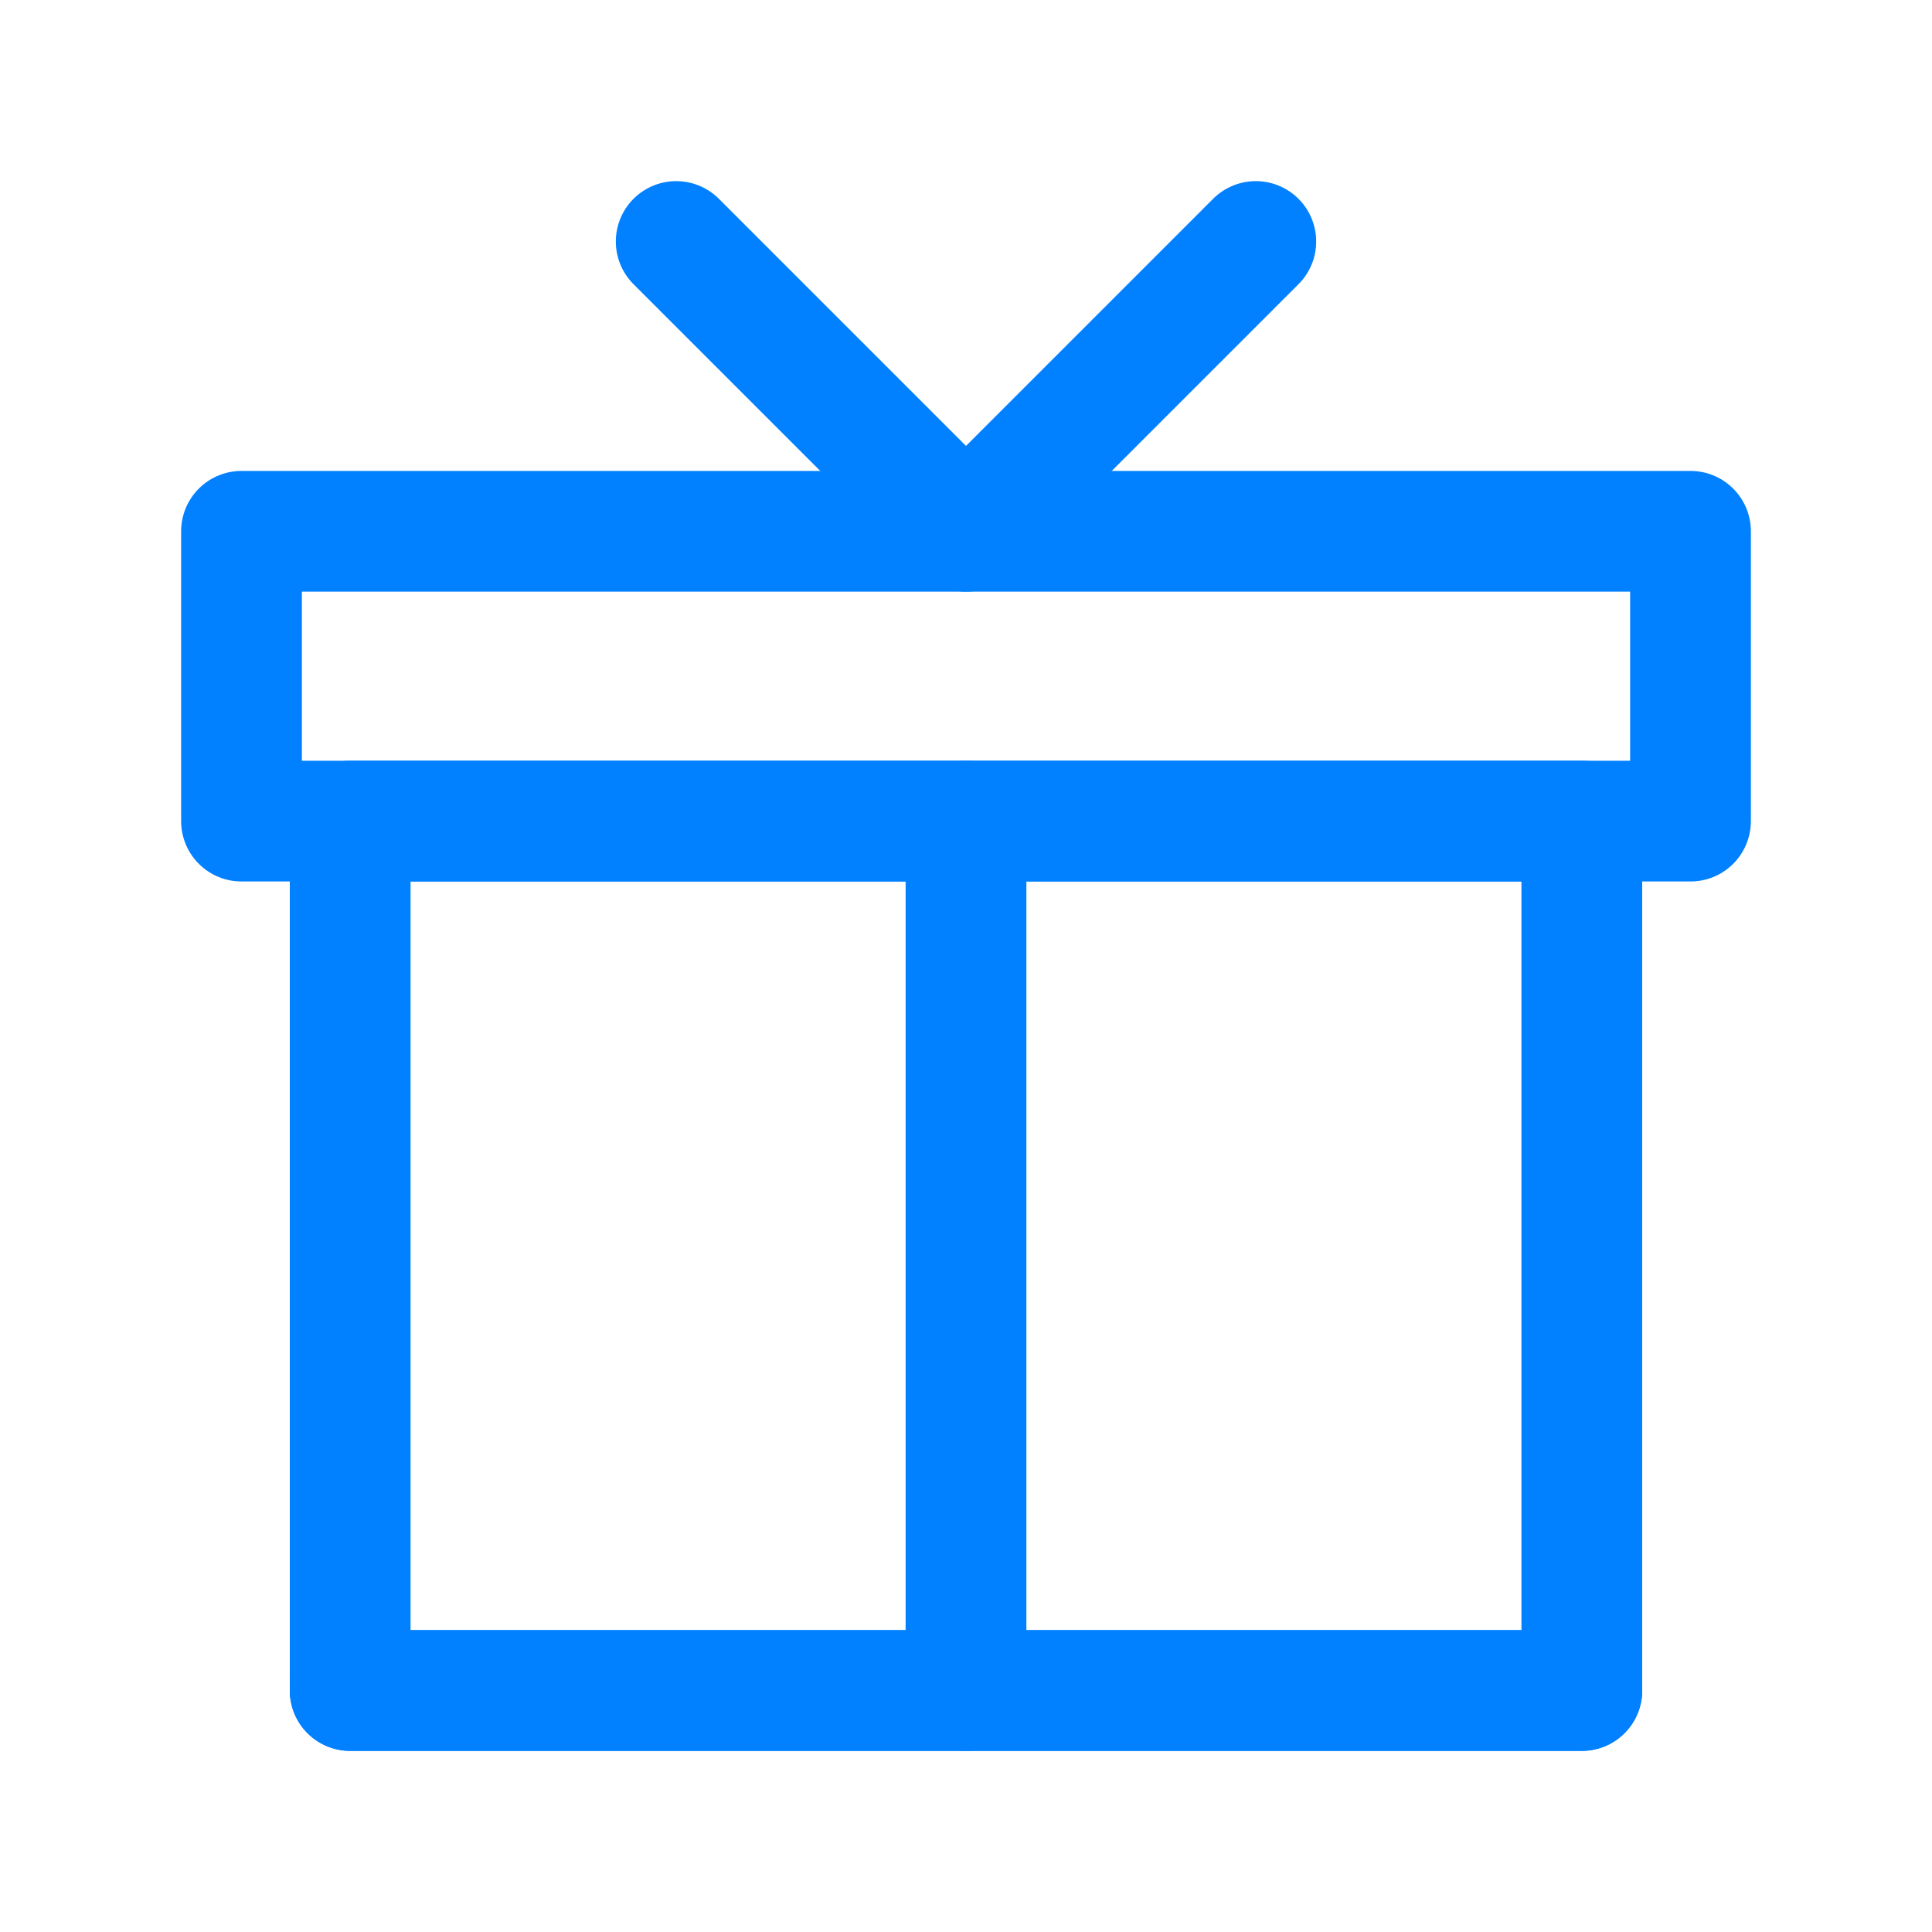
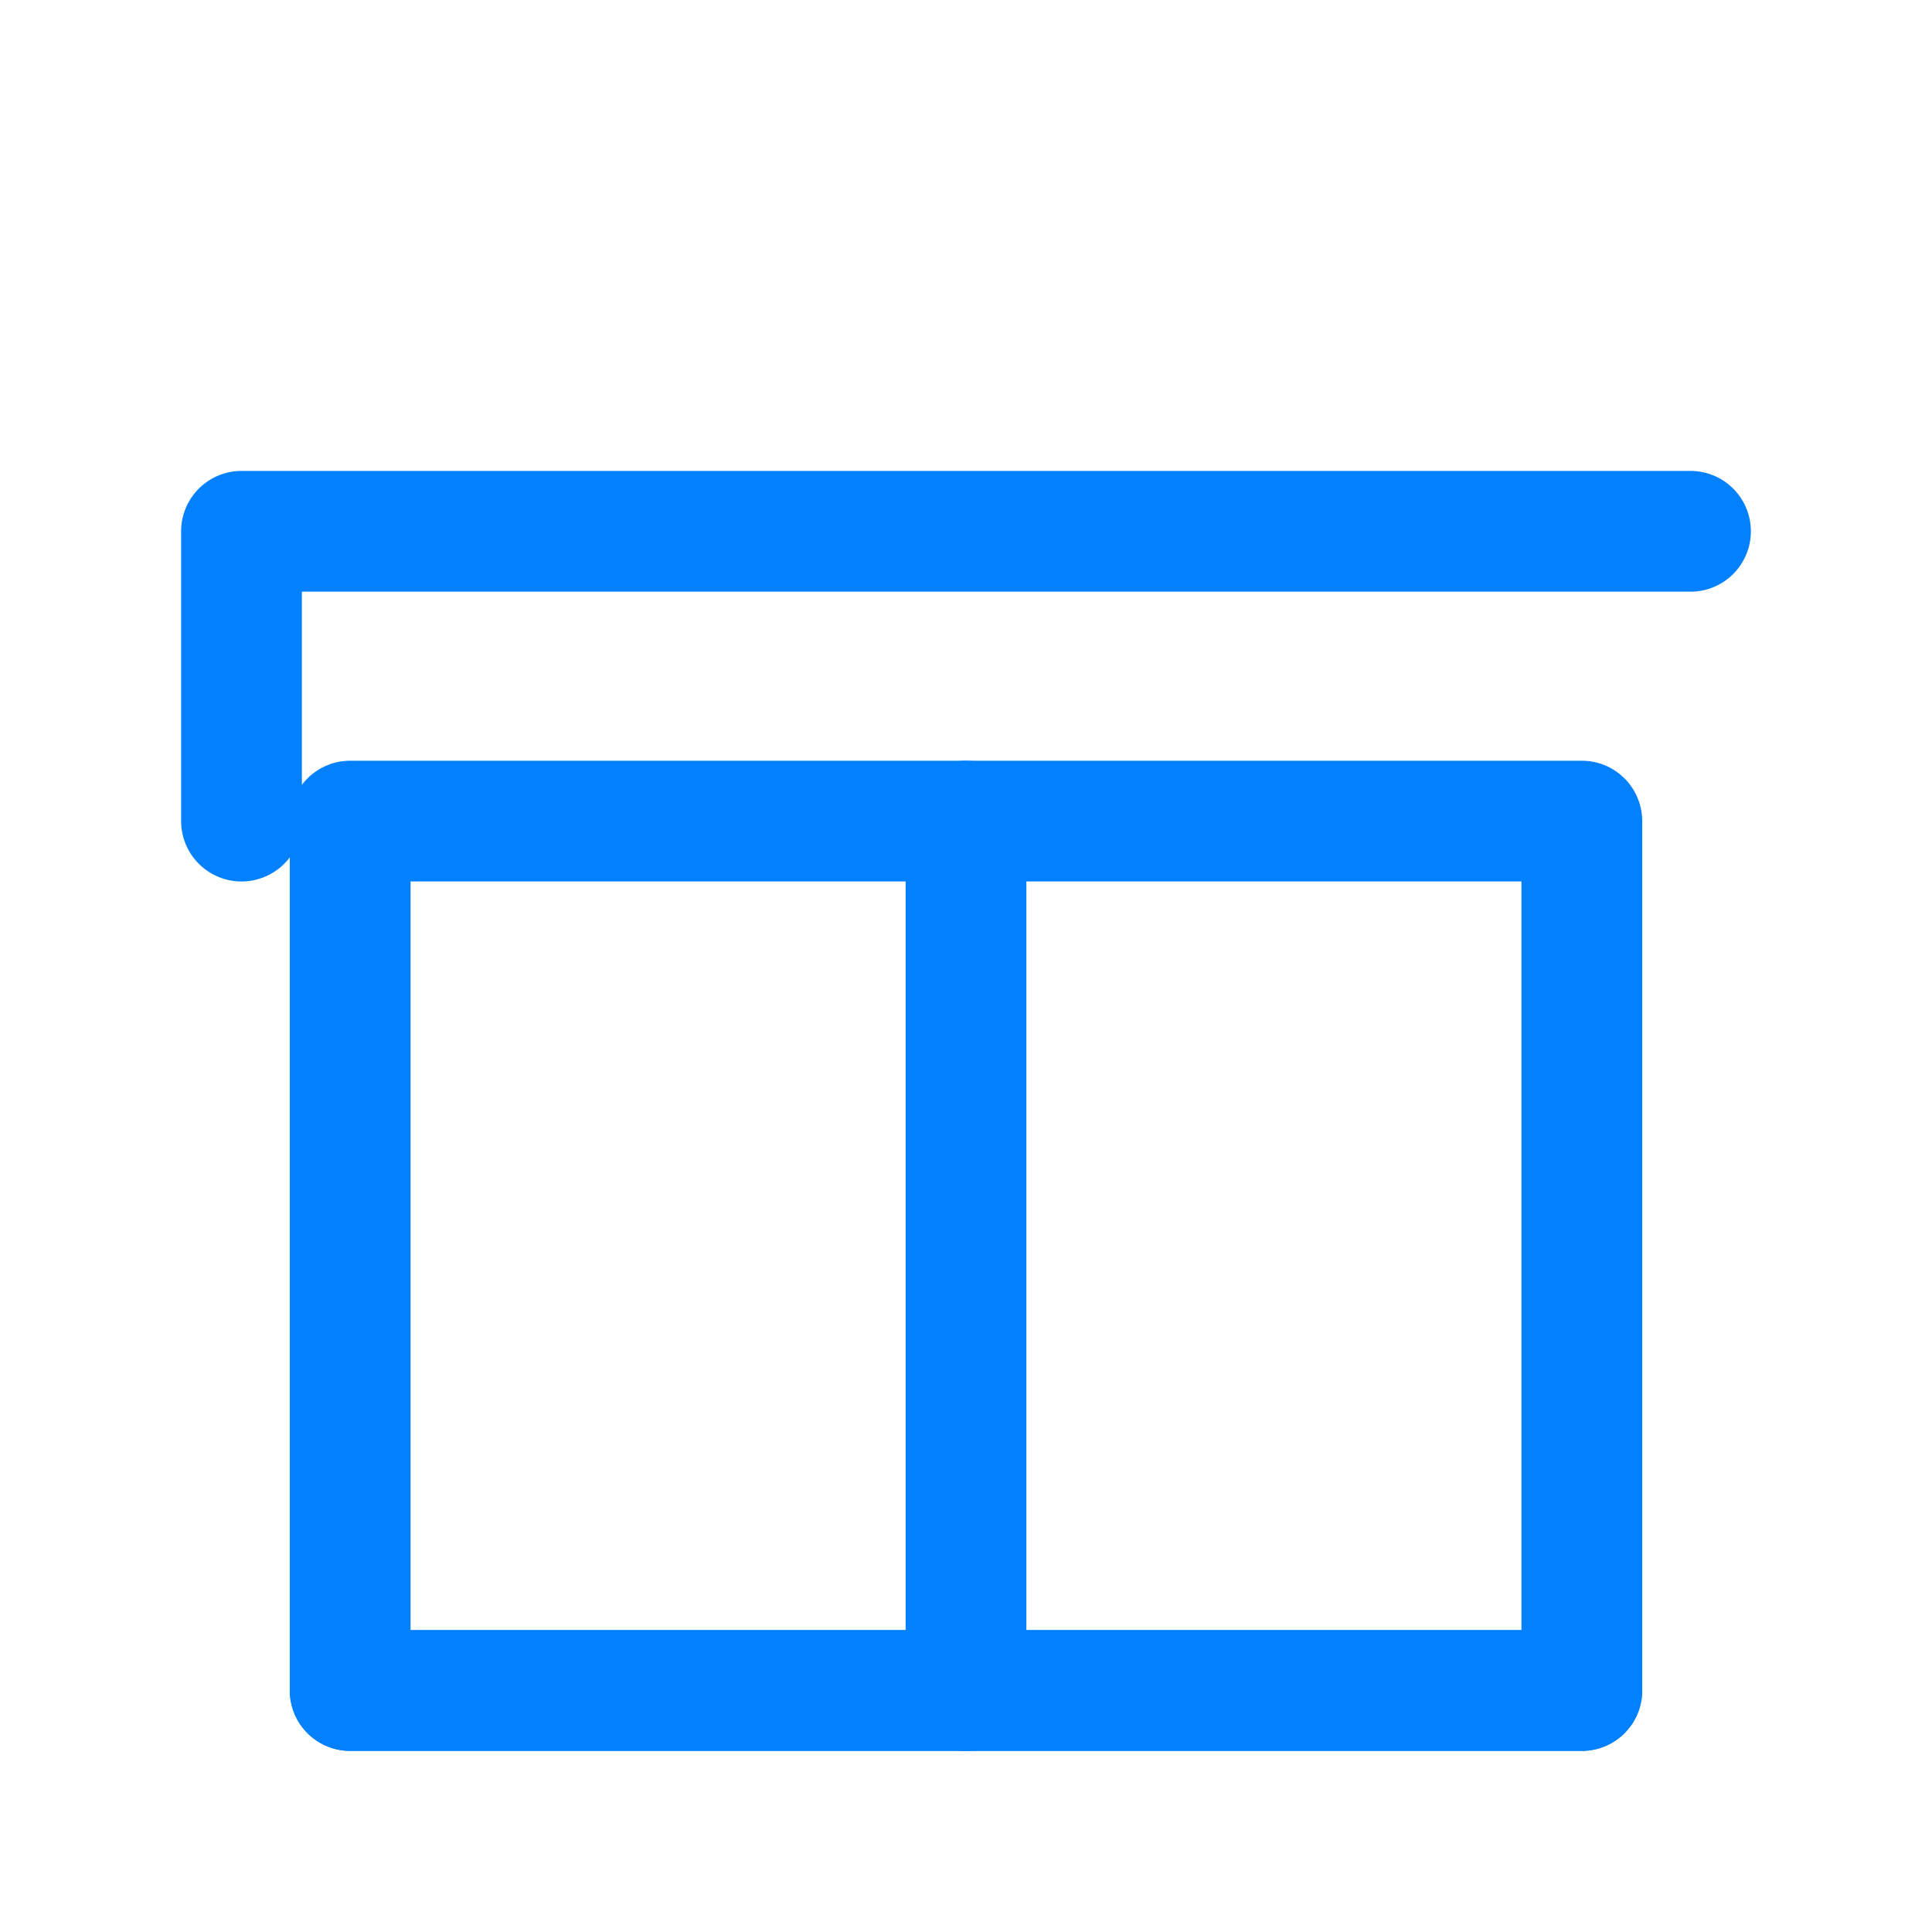
<svg xmlns="http://www.w3.org/2000/svg" width="48" height="48" viewBox="0 0 48 48" fill="none">
  <path d="M39.3 42V20.4H8.7V42H39.3Z" stroke="#0180FF" stroke-width="3" stroke-linecap="round" stroke-linejoin="round" />
  <path d="M24 42V20.4" stroke="#0180FF" stroke-width="3" stroke-linecap="round" stroke-linejoin="round" />
  <path d="M39.3 42H8.7" stroke="#0180FF" stroke-width="3" stroke-linecap="round" stroke-linejoin="round" />
-   <path d="M42 13.2H6V20.4H42V13.2Z" stroke="#0180FF" stroke-width="3" stroke-linejoin="round" />
-   <path d="M16.8 6L24 13.2L31.2 6" stroke="#0180FF" stroke-width="3" stroke-linecap="round" stroke-linejoin="round" />
+   <path d="M42 13.2H6V20.4V13.2Z" stroke="#0180FF" stroke-width="3" stroke-linejoin="round" />
</svg>